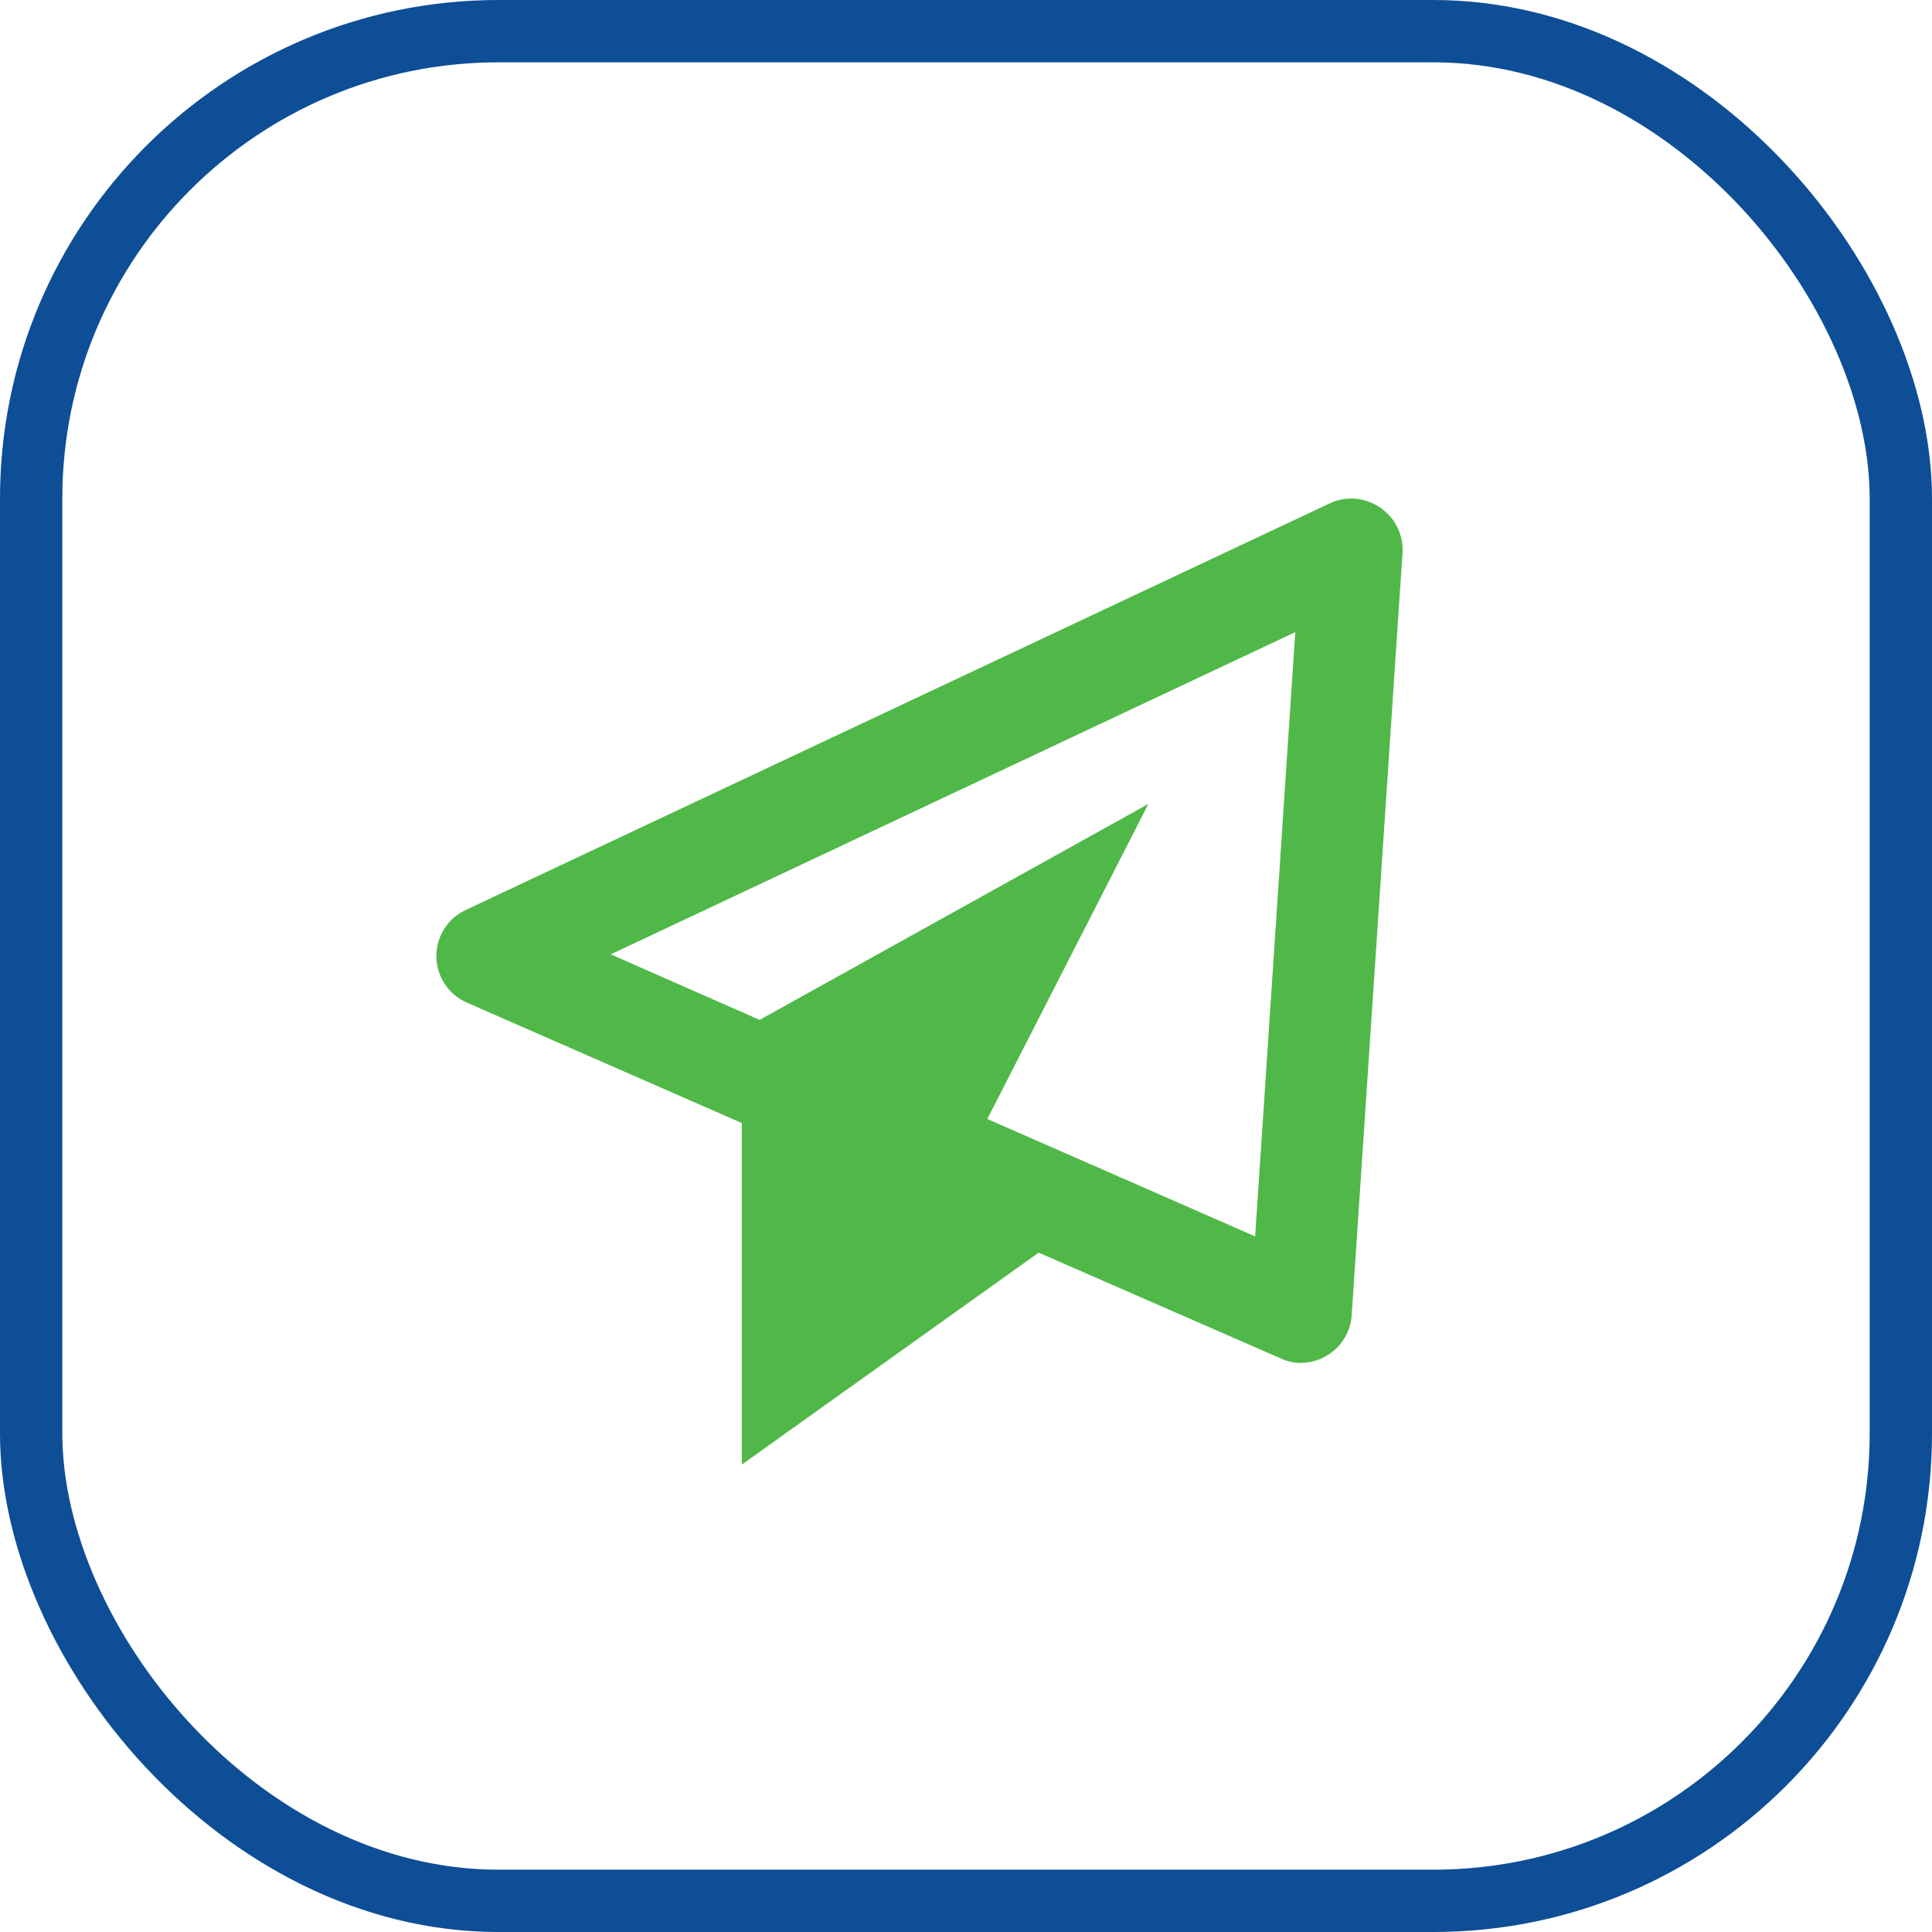
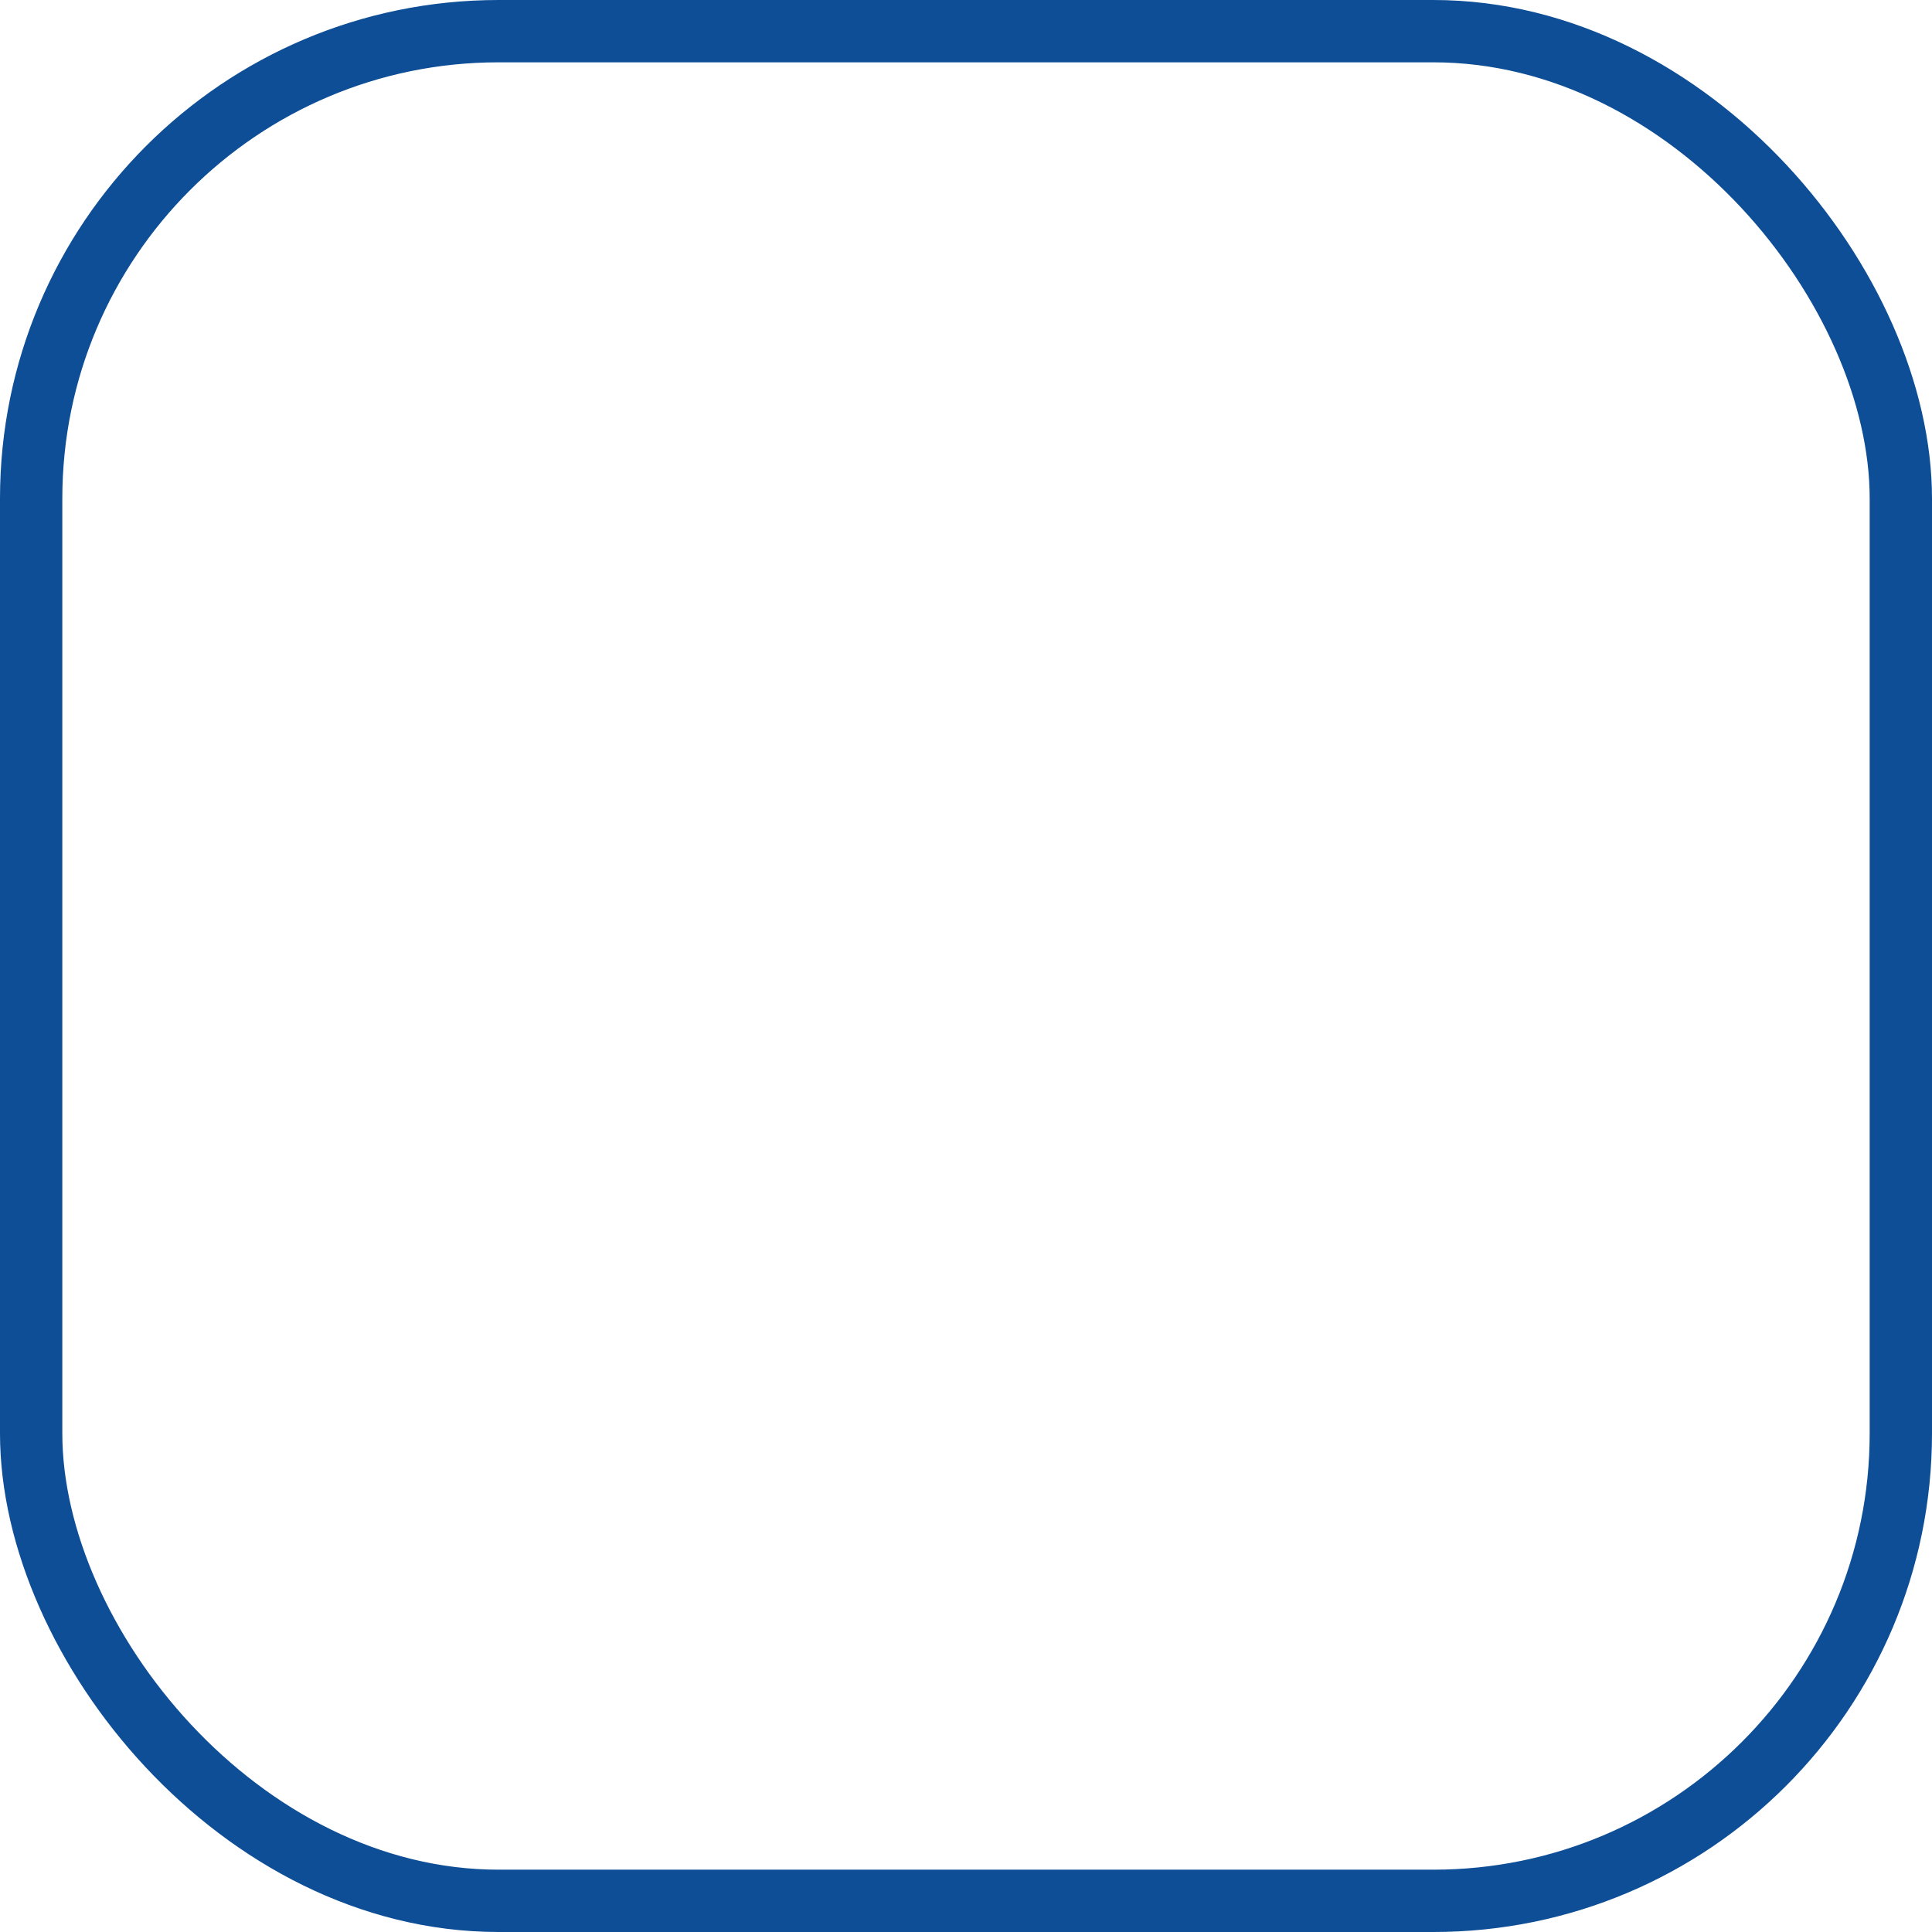
<svg xmlns="http://www.w3.org/2000/svg" width="62px" height="62px" viewBox="0 0 62 62" version="1.1">
  <title>Group Copy 4</title>
  <g id="Page-1" stroke="none" stroke-width="1" fill="none" fill-rule="evenodd">
    <g id="continua-pro-email-2-c" transform="translate(-344, -1320)">
      <g id="Group-Copy-4" transform="translate(344, 1320)">
        <rect id="Rectangle" stroke="#0E4E96" stroke-width="2" x="1" y="1" width="60" height="60" rx="15" />
        <g id="plane" transform="translate(14.004, 16)" fill="#50B848" fill-rule="nonzero">
-           <path d="M30.287,0.29 C29.806,-0.043 29.183,-0.093 28.656,0.159 L0.93,13.207 C0.353,13.481 -0.01,14.068 0,14.707 C0.011,15.346 0.394,15.919 0.979,16.175 L9.802,20.04 L9.802,31 L19.327,24.199 L27.09,27.591 C27.294,27.688 27.517,27.738 27.742,27.738 C28.042,27.736 28.336,27.651 28.591,27.494 C29.046,27.218 29.338,26.737 29.373,26.205 L31.004,1.741 C31.039,1.164 30.766,0.612 30.287,0.29 Z M26.275,23.677 L17.68,19.91 L22.85,9.798 L10.373,16.729 L5.595,14.626 L27.563,4.286 L26.275,23.677 Z" id="Shape" />
-         </g>
+           </g>
      </g>
    </g>
  </g>
</svg>